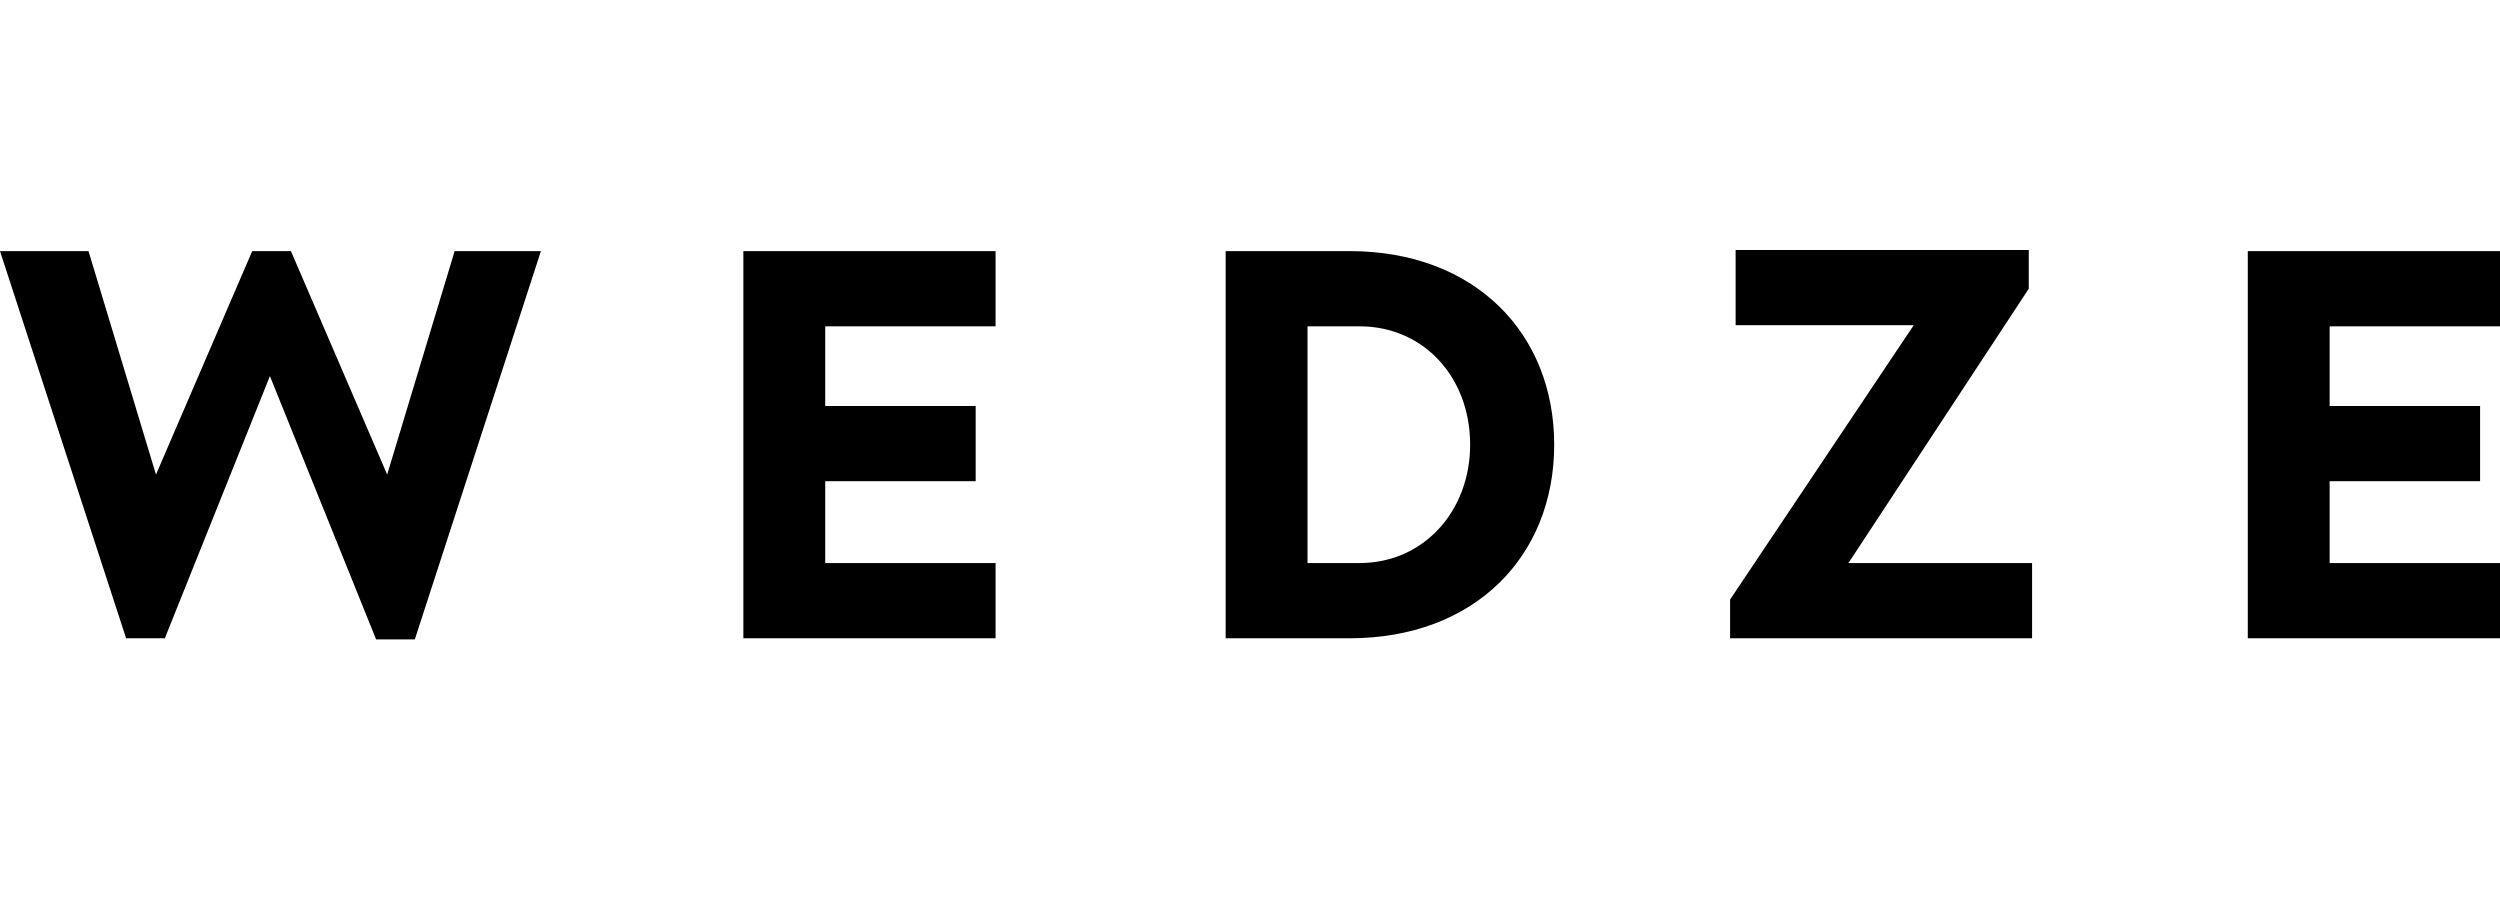
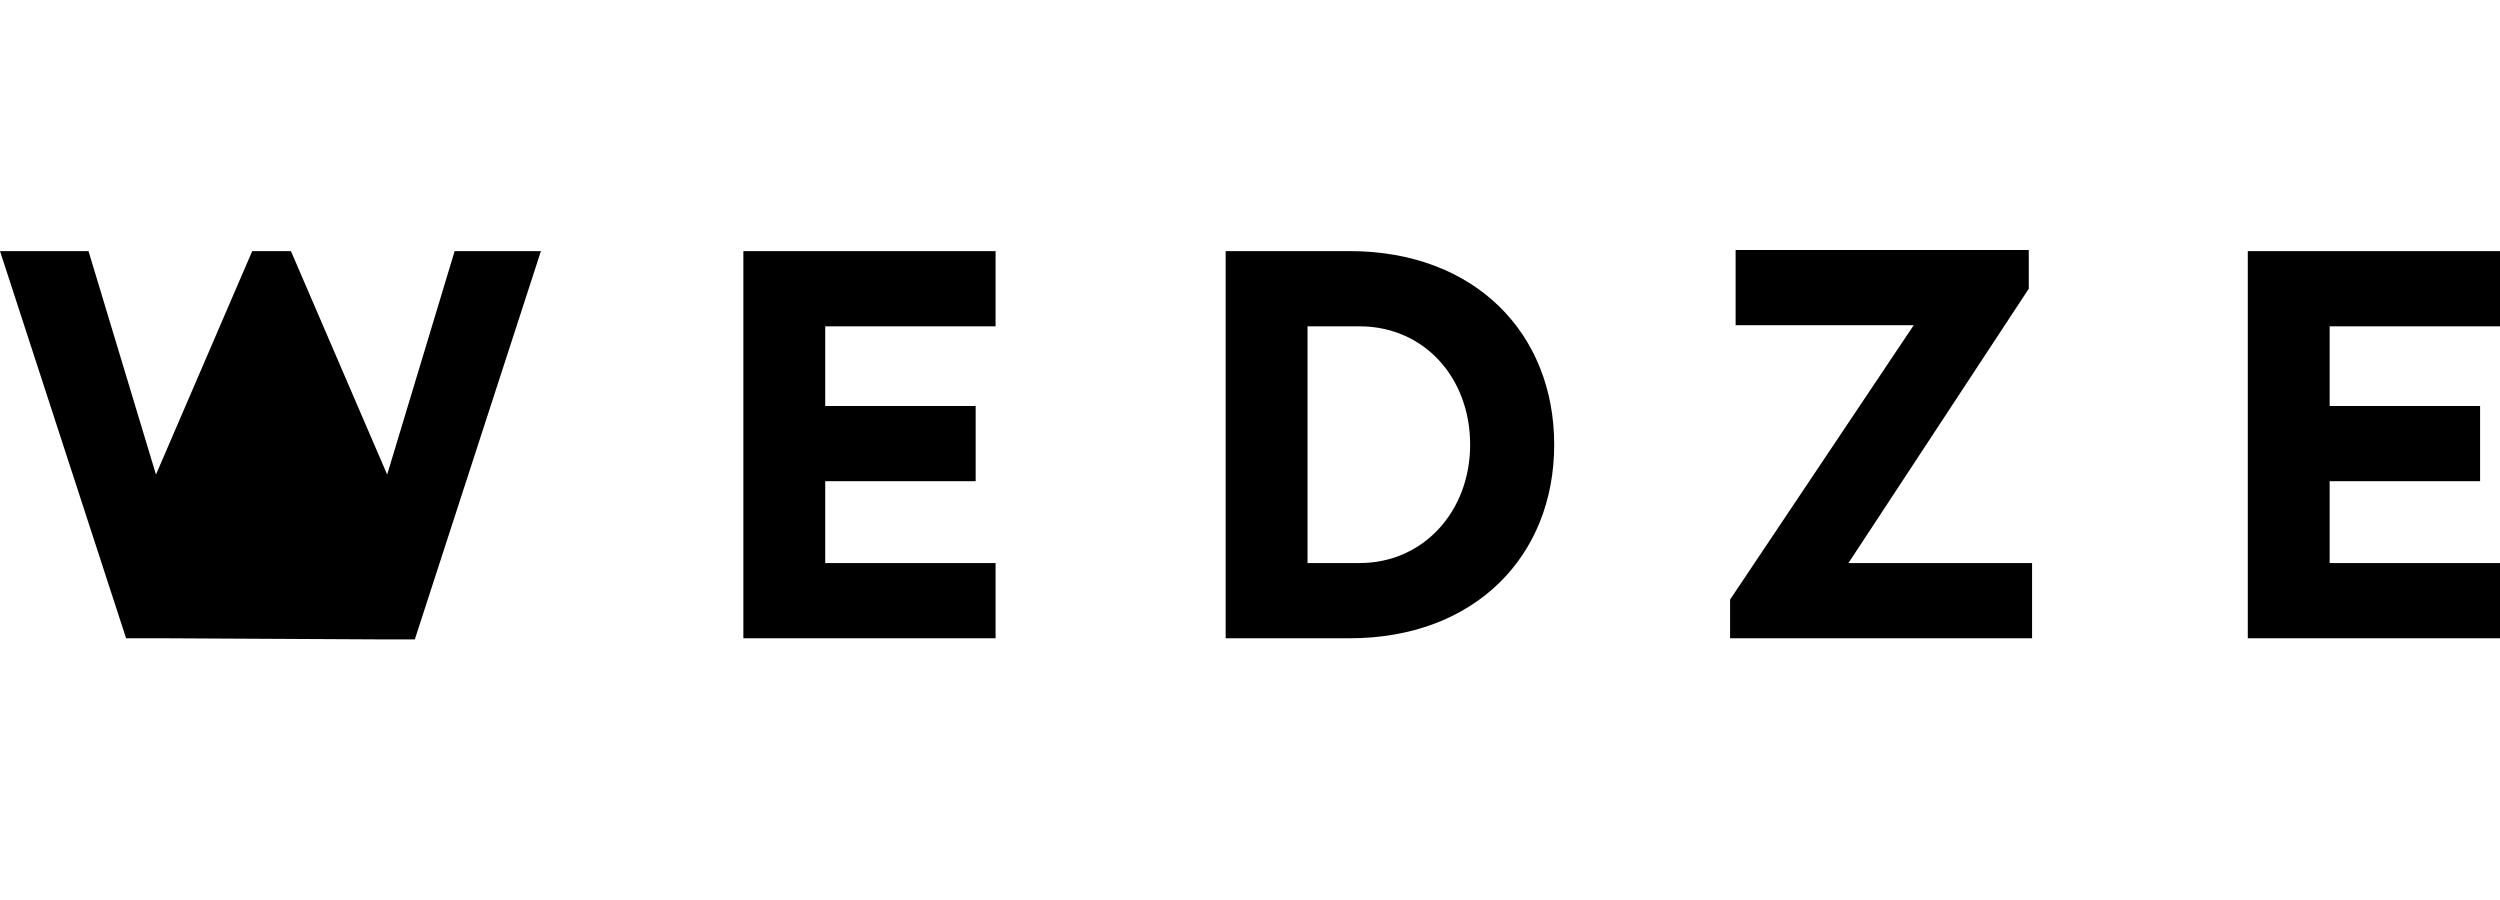
<svg xmlns="http://www.w3.org/2000/svg" width="200px" height="72px" viewBox="0 0 200 72" version="1.1">
  <title>Brand/Logos/Wedze</title>
  <g id="Brand/Logos/Wedze" stroke="none" stroke-width="1" fill="none" fill-rule="evenodd">
-     <path d="M7.08,20.088 L12.478,37.965 L20.177,20.088 L23.274,20.088 L30.973,37.965 L36.372,20.088 L43.274,20.088 L33.186,51.15 L30.088,51.15 L21.593,30.088 L13.186,51.062 L10.088,51.062 L0,20.088 L7.08,20.088 Z M79.646,20.088 L79.646,26.106 L66.018,26.106 L66.018,32.478 L78.053,32.478 L78.053,38.496 L66.018,38.496 L66.018,45.044 L79.646,45.044 L79.646,51.062 L59.469,51.062 L59.469,20.088 L79.646,20.088 Z M107.965,20.088 C117.965,20.088 124.336,26.637 124.336,35.575 C124.336,44.513 117.965,51.062 107.965,51.062 L98.053,51.062 L98.053,20.088 L107.965,20.088 Z M162.301,20 L162.301,23.097 L147.876,45.044 L162.566,45.044 L162.566,51.062 L138.407,51.062 L138.407,47.965 L153.097,26.018 L138.85,26.018 L138.85,20 L162.301,20 Z M200,20.088 L200,26.106 L186.372,26.106 L186.372,32.478 L198.407,32.478 L198.407,38.496 L186.372,38.496 L186.372,45.044 L200,45.044 L200,51.062 L179.823,51.062 L179.823,20.088 L200,20.088 Z M108.761,26.106 L104.602,26.106 L104.602,45.044 L108.761,45.044 C113.894,45.044 117.611,40.885 117.611,35.575 C117.611,30.177 113.894,26.106 108.761,26.106 Z" id="Path-2" fill="#000000" />
+     <path d="M7.08,20.088 L12.478,37.965 L20.177,20.088 L23.274,20.088 L30.973,37.965 L36.372,20.088 L43.274,20.088 L33.186,51.15 L30.088,51.15 L13.186,51.062 L10.088,51.062 L0,20.088 L7.08,20.088 Z M79.646,20.088 L79.646,26.106 L66.018,26.106 L66.018,32.478 L78.053,32.478 L78.053,38.496 L66.018,38.496 L66.018,45.044 L79.646,45.044 L79.646,51.062 L59.469,51.062 L59.469,20.088 L79.646,20.088 Z M107.965,20.088 C117.965,20.088 124.336,26.637 124.336,35.575 C124.336,44.513 117.965,51.062 107.965,51.062 L98.053,51.062 L98.053,20.088 L107.965,20.088 Z M162.301,20 L162.301,23.097 L147.876,45.044 L162.566,45.044 L162.566,51.062 L138.407,51.062 L138.407,47.965 L153.097,26.018 L138.85,26.018 L138.85,20 L162.301,20 Z M200,20.088 L200,26.106 L186.372,26.106 L186.372,32.478 L198.407,32.478 L198.407,38.496 L186.372,38.496 L186.372,45.044 L200,45.044 L200,51.062 L179.823,51.062 L179.823,20.088 L200,20.088 Z M108.761,26.106 L104.602,26.106 L104.602,45.044 L108.761,45.044 C113.894,45.044 117.611,40.885 117.611,35.575 C117.611,30.177 113.894,26.106 108.761,26.106 Z" id="Path-2" fill="#000000" />
  </g>
</svg>